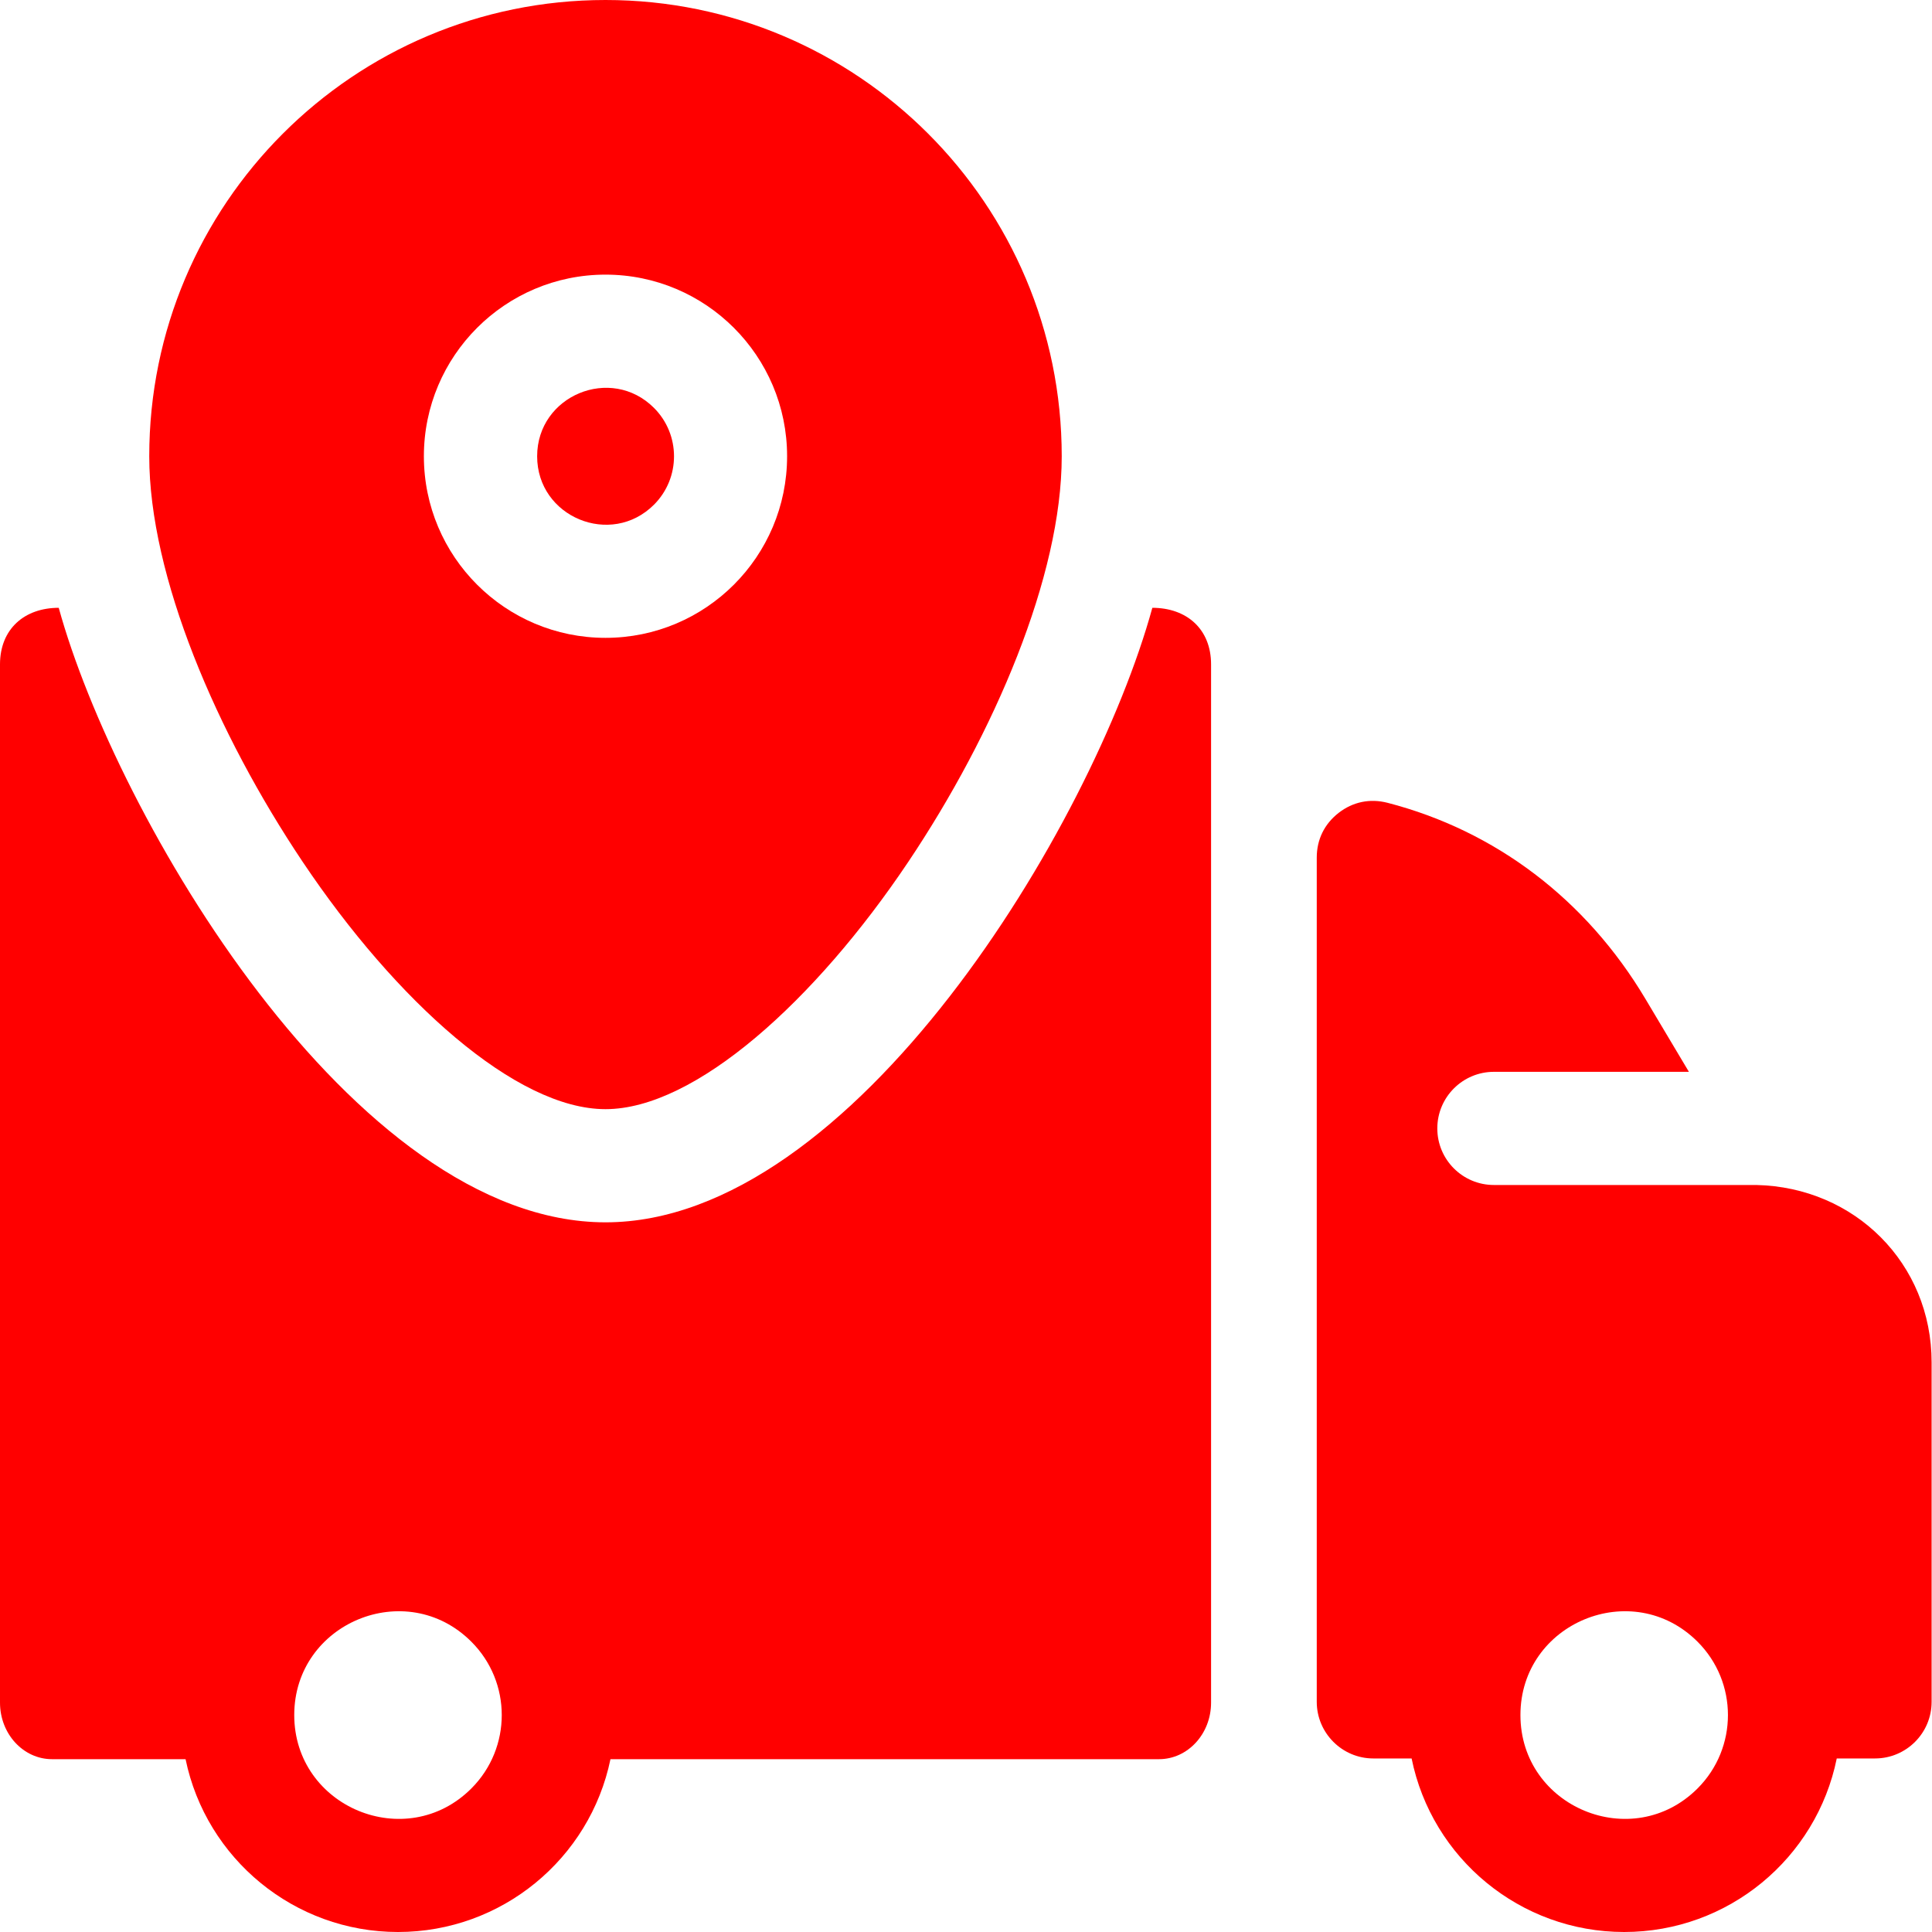
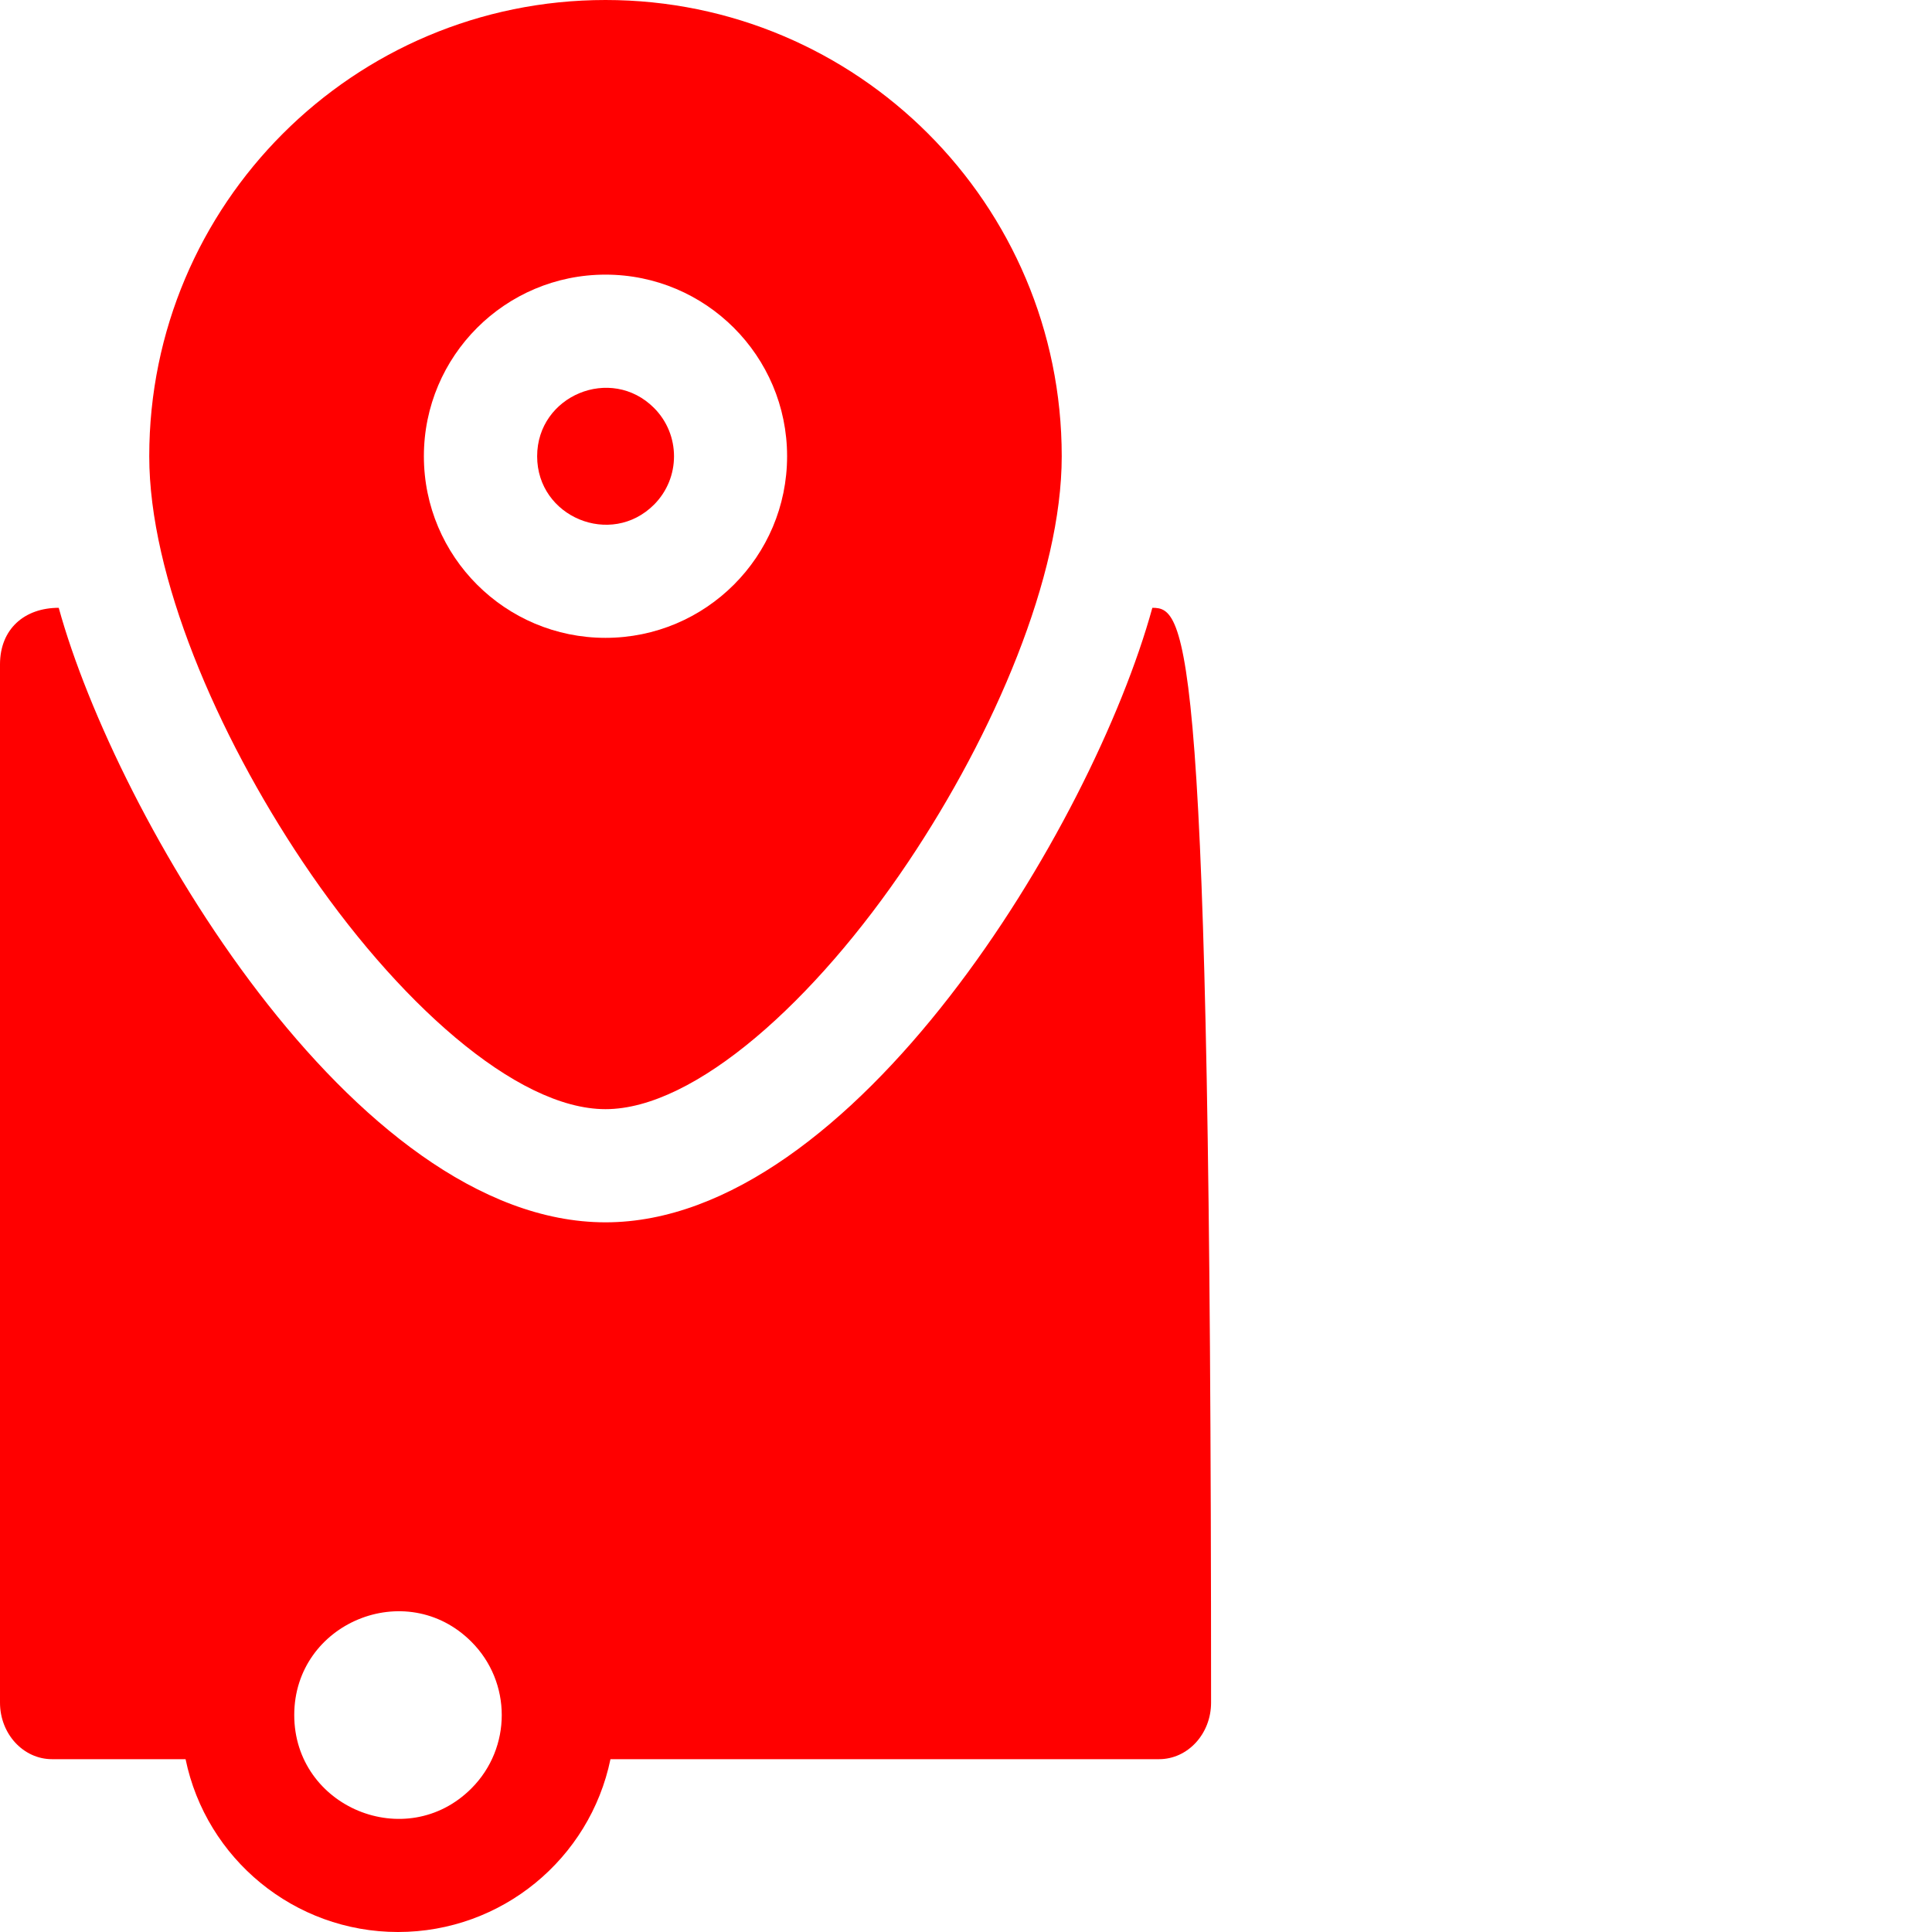
<svg xmlns="http://www.w3.org/2000/svg" width="40" height="40" viewBox="0 0 40 40" fill="none">
-   <path fill-rule="evenodd" clip-rule="evenodd" d="M23.858 12.584C22.618 17.095 17.669 25.307 12.537 25.307C7.305 25.307 2.395 16.873 1.216 12.584C0.508 12.584 0 13.021 0 13.756V35.251C0 35.898 0.482 36.422 1.078 36.422H3.842C4.268 38.483 6.092 40 8.24 40C10.389 40 12.213 38.483 12.639 36.422H23.996C24.592 36.422 25.074 35.898 25.074 35.251V13.756C25.074 13.021 24.566 12.584 23.858 12.584ZM9.759 37.028C8.41 38.377 6.092 37.417 6.092 35.508C6.092 33.6 8.41 32.64 9.759 33.99C10.598 34.828 10.598 36.189 9.759 37.028Z" fill="#FF0000" />
-   <path fill-rule="evenodd" clip-rule="evenodd" d="M36.363 24.534H30.93C30.283 24.534 29.758 24.01 29.758 23.363C29.758 22.716 30.283 22.191 30.93 22.191H34.967L34.066 20.68C32.837 18.618 30.957 17.198 28.727 16.621C28.364 16.528 28.012 16.6 27.716 16.829C27.42 17.059 27.262 17.381 27.262 17.756V35.235C27.262 35.88 27.788 36.407 28.433 36.407H29.226C29.645 38.475 31.473 40 33.627 40C35.781 40 37.608 38.475 38.028 36.407H38.82C39.467 36.407 39.992 35.882 39.992 35.235V28.206C39.992 26.157 38.4 24.579 36.363 24.534ZM35.146 37.028C33.796 38.377 31.479 37.417 31.479 35.508C31.479 33.6 33.796 32.64 35.146 33.99C35.985 34.828 35.985 36.189 35.146 37.028Z" fill="#FF0000" />
+   <path fill-rule="evenodd" clip-rule="evenodd" d="M23.858 12.584C22.618 17.095 17.669 25.307 12.537 25.307C7.305 25.307 2.395 16.873 1.216 12.584C0.508 12.584 0 13.021 0 13.756V35.251C0 35.898 0.482 36.422 1.078 36.422H3.842C4.268 38.483 6.092 40 8.24 40C10.389 40 12.213 38.483 12.639 36.422H23.996C24.592 36.422 25.074 35.898 25.074 35.251C25.074 13.021 24.566 12.584 23.858 12.584ZM9.759 37.028C8.41 38.377 6.092 37.417 6.092 35.508C6.092 33.6 8.41 32.64 9.759 33.99C10.598 34.828 10.598 36.189 9.759 37.028Z" fill="#FF0000" />
  <path fill-rule="evenodd" clip-rule="evenodd" d="M13.54 10.449C14.093 9.896 14.093 8.998 13.54 8.445C12.65 7.555 11.121 8.188 11.121 9.447C11.121 10.706 12.65 11.338 13.54 10.449Z" fill="#FF0000" />
  <path fill-rule="evenodd" clip-rule="evenodd" d="M12.536 22.964C14.391 22.964 16.878 20.719 18.805 17.844C20.586 15.187 21.982 11.927 21.982 9.446C21.982 4.229 17.753 0 12.536 0C7.319 0 3.09 4.229 3.09 9.446C3.09 11.927 4.486 15.187 6.267 17.844C8.194 20.719 10.681 22.964 12.536 22.964ZM12.536 5.686C14.612 5.686 16.296 7.37 16.296 9.446C16.296 11.523 14.612 13.206 12.536 13.206C10.46 13.206 8.776 11.523 8.776 9.446C8.776 7.37 10.46 5.686 12.536 5.686Z" fill="#FF0000" />
</svg>